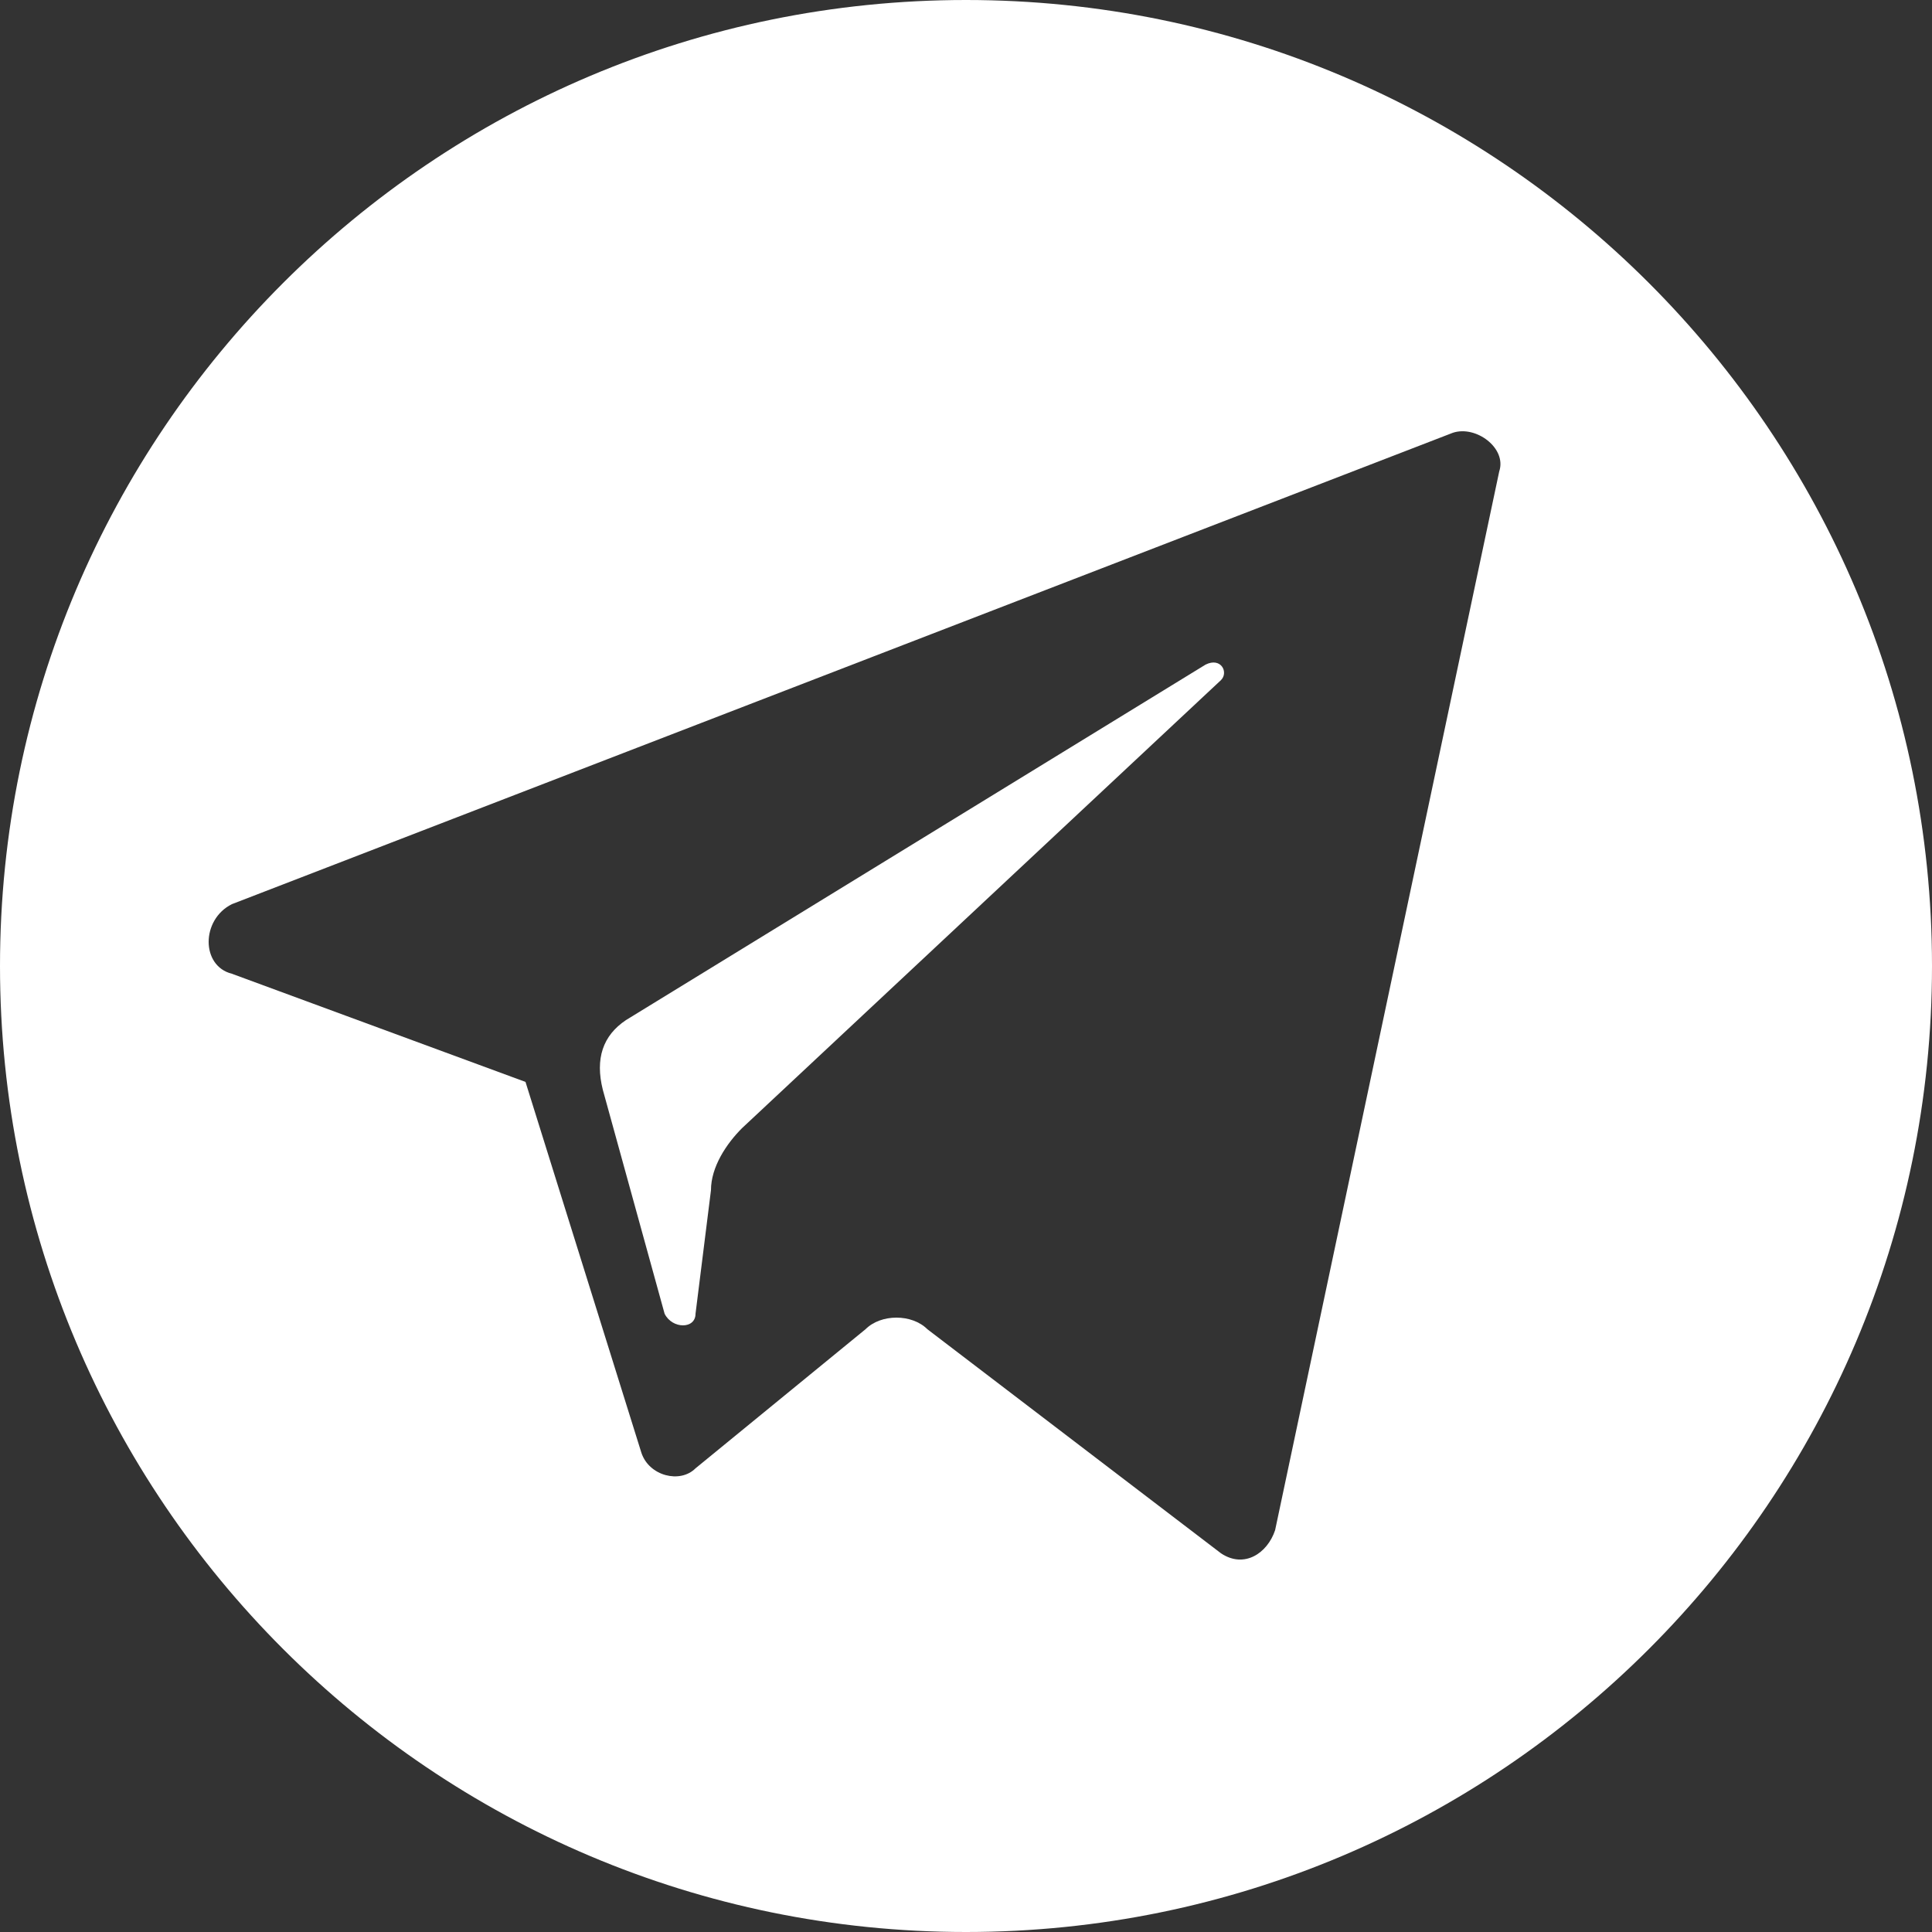
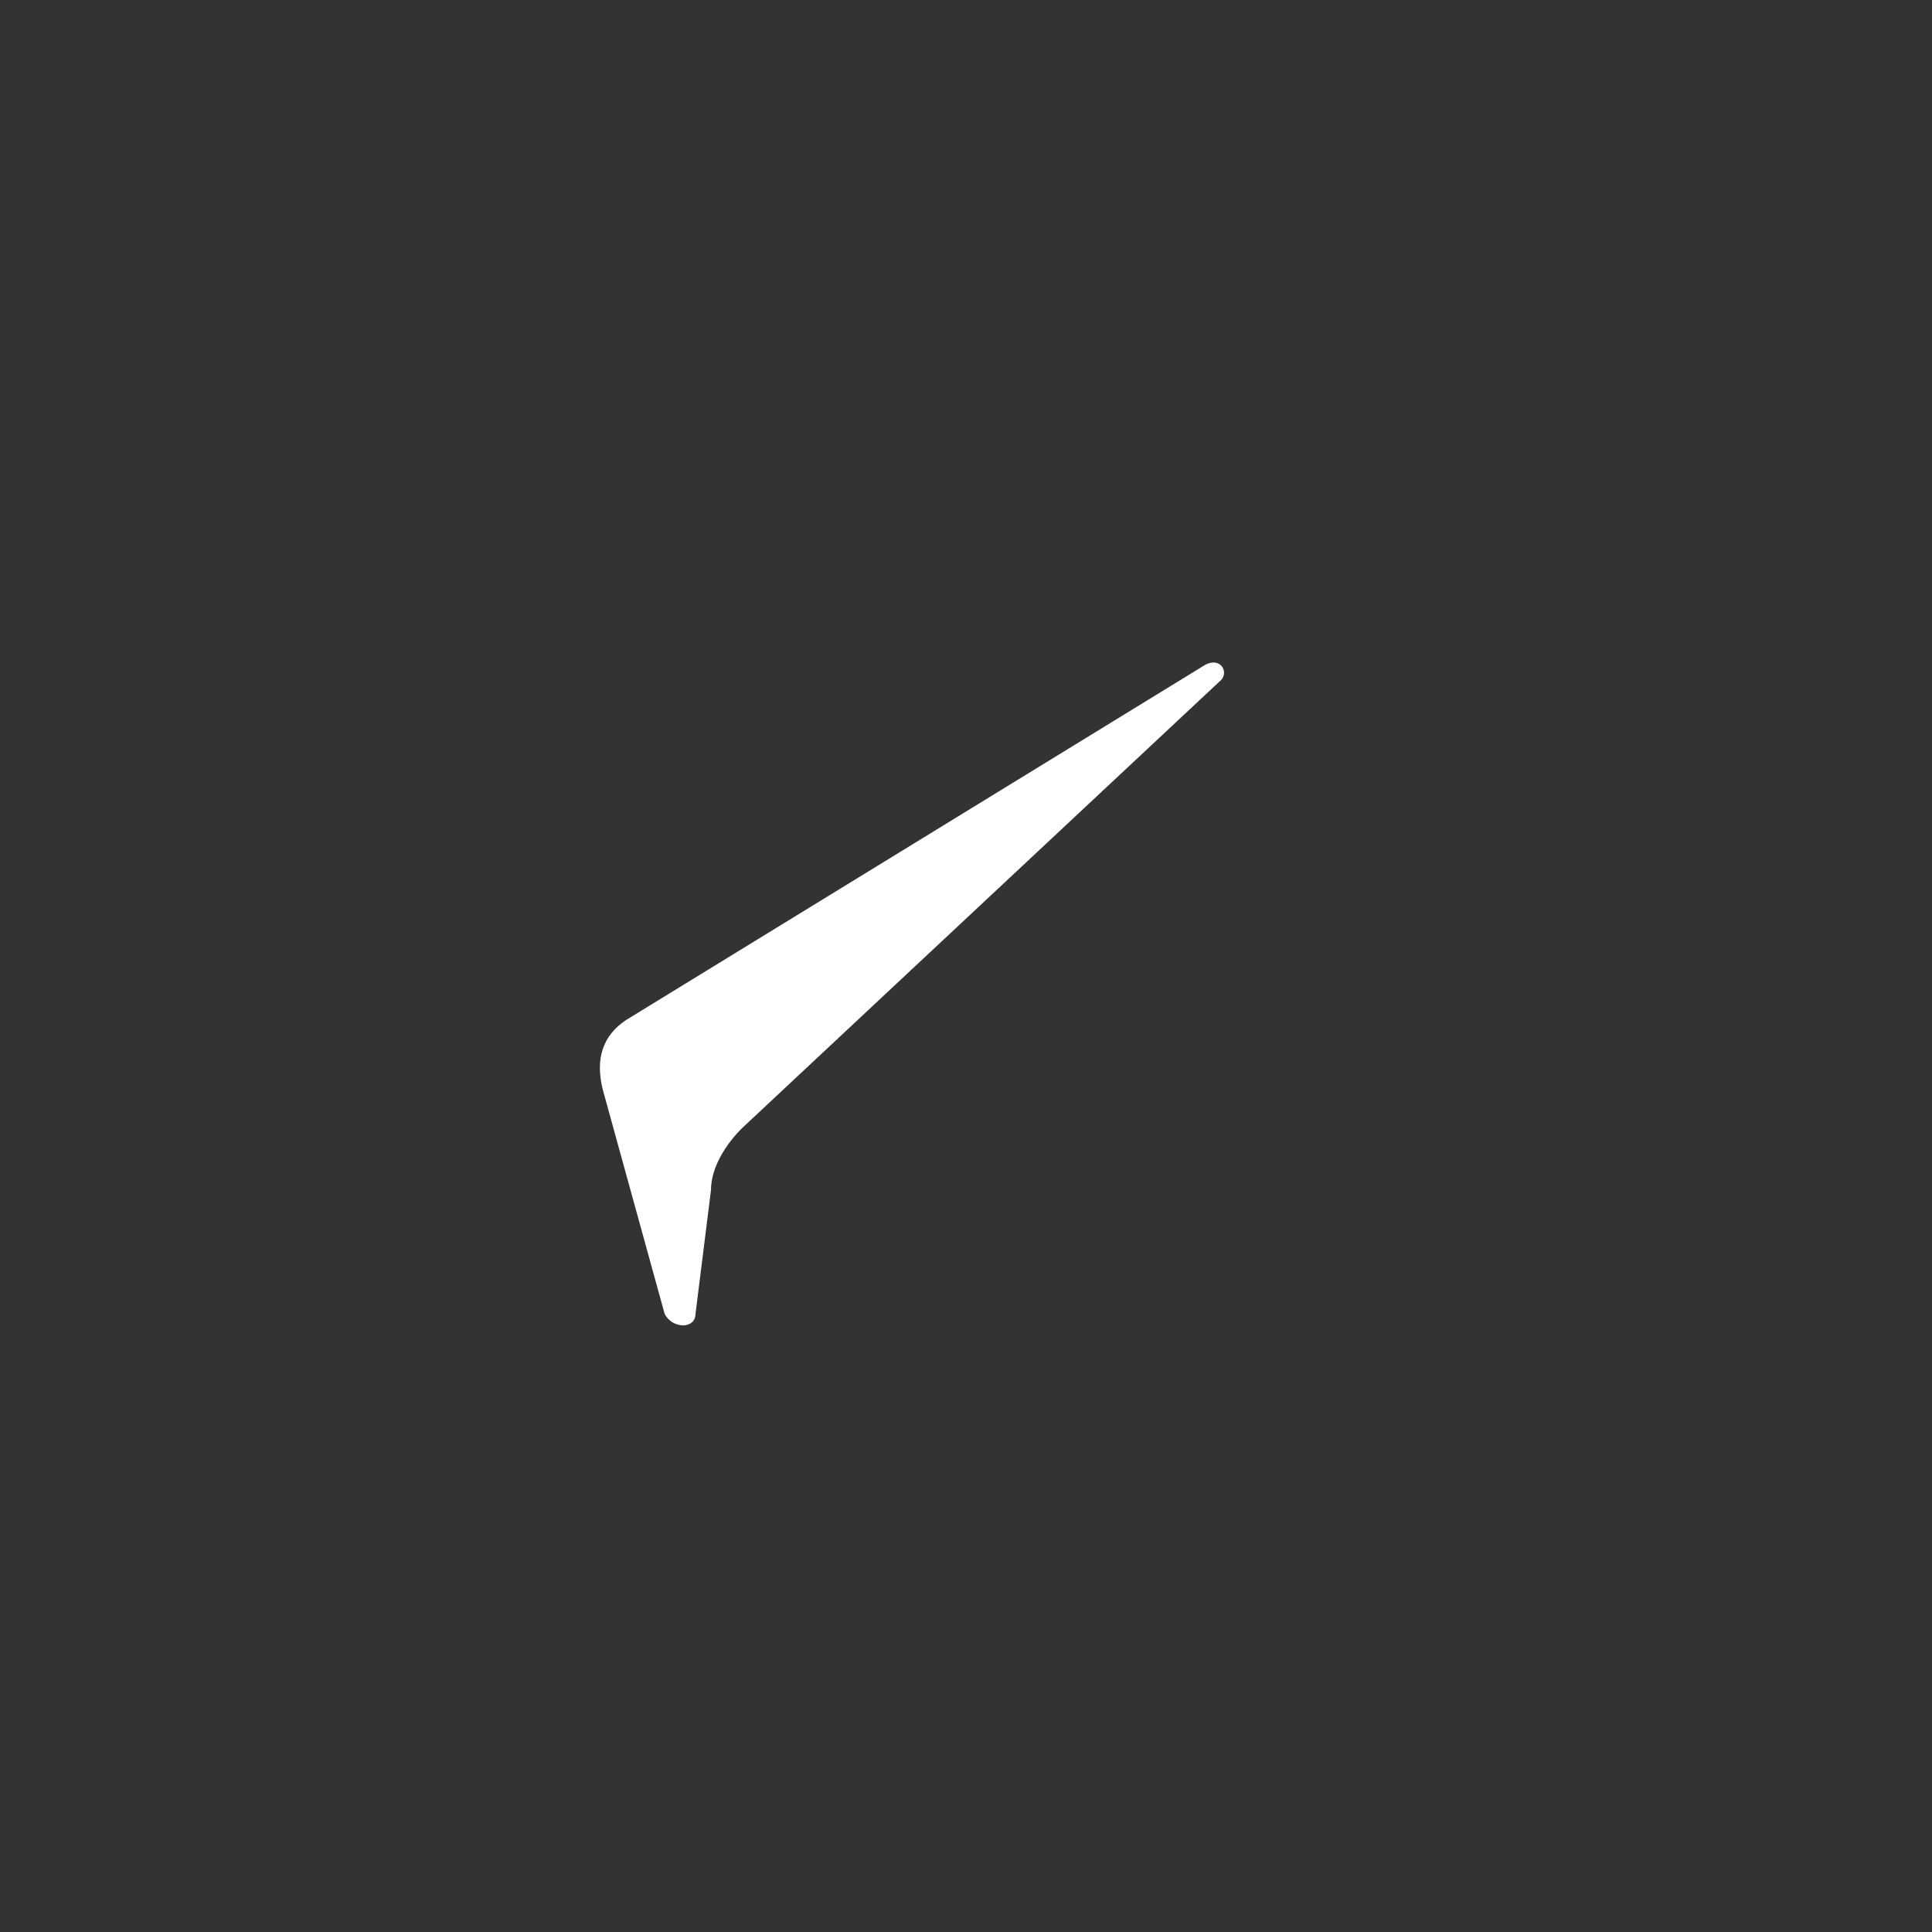
<svg xmlns="http://www.w3.org/2000/svg" version="1.1" id="Слой_1" x="0px" y="0px" viewBox="0 0 25 25" style="enable-background:new 0 0 25 25;" xml:space="preserve">
  <rect x="0" y="0" width="25" height="25" fill="#333333" stroke="none" />
  <style type="text/css">
	.st0{fill:#FFFFFF;}
</style>
  <g>
    <path class="st0" d="M8.1,13.2c-0.3,0.2-0.4,0.5-0.3,0.9L8.6,17C8.7,17.2,9,17.2,9,17l0.2-1.6c0-0.3,0.2-0.6,0.4-0.8l6.2-5.8   c0.1-0.1,0-0.3-0.2-0.2L8.1,13.2z" />
-     <path class="st0" d="M12.5,0C5.6,0,0,5.6,0,12.5S5.6,25,12.5,25S25,19.4,25,12.5S19.4,0,12.5,0z M16.5,19.8   c-0.1,0.3-0.4,0.5-0.7,0.3L12,17.2c-0.2-0.2-0.6-0.2-0.8,0L9,19c-0.2,0.2-0.6,0.1-0.7-0.2L6.8,14L3,12.6c-0.4-0.1-0.4-0.7,0-0.9   l15.8-6.1c0.3-0.1,0.7,0.2,0.6,0.5L16.5,19.8z" />
  </g>
</svg>